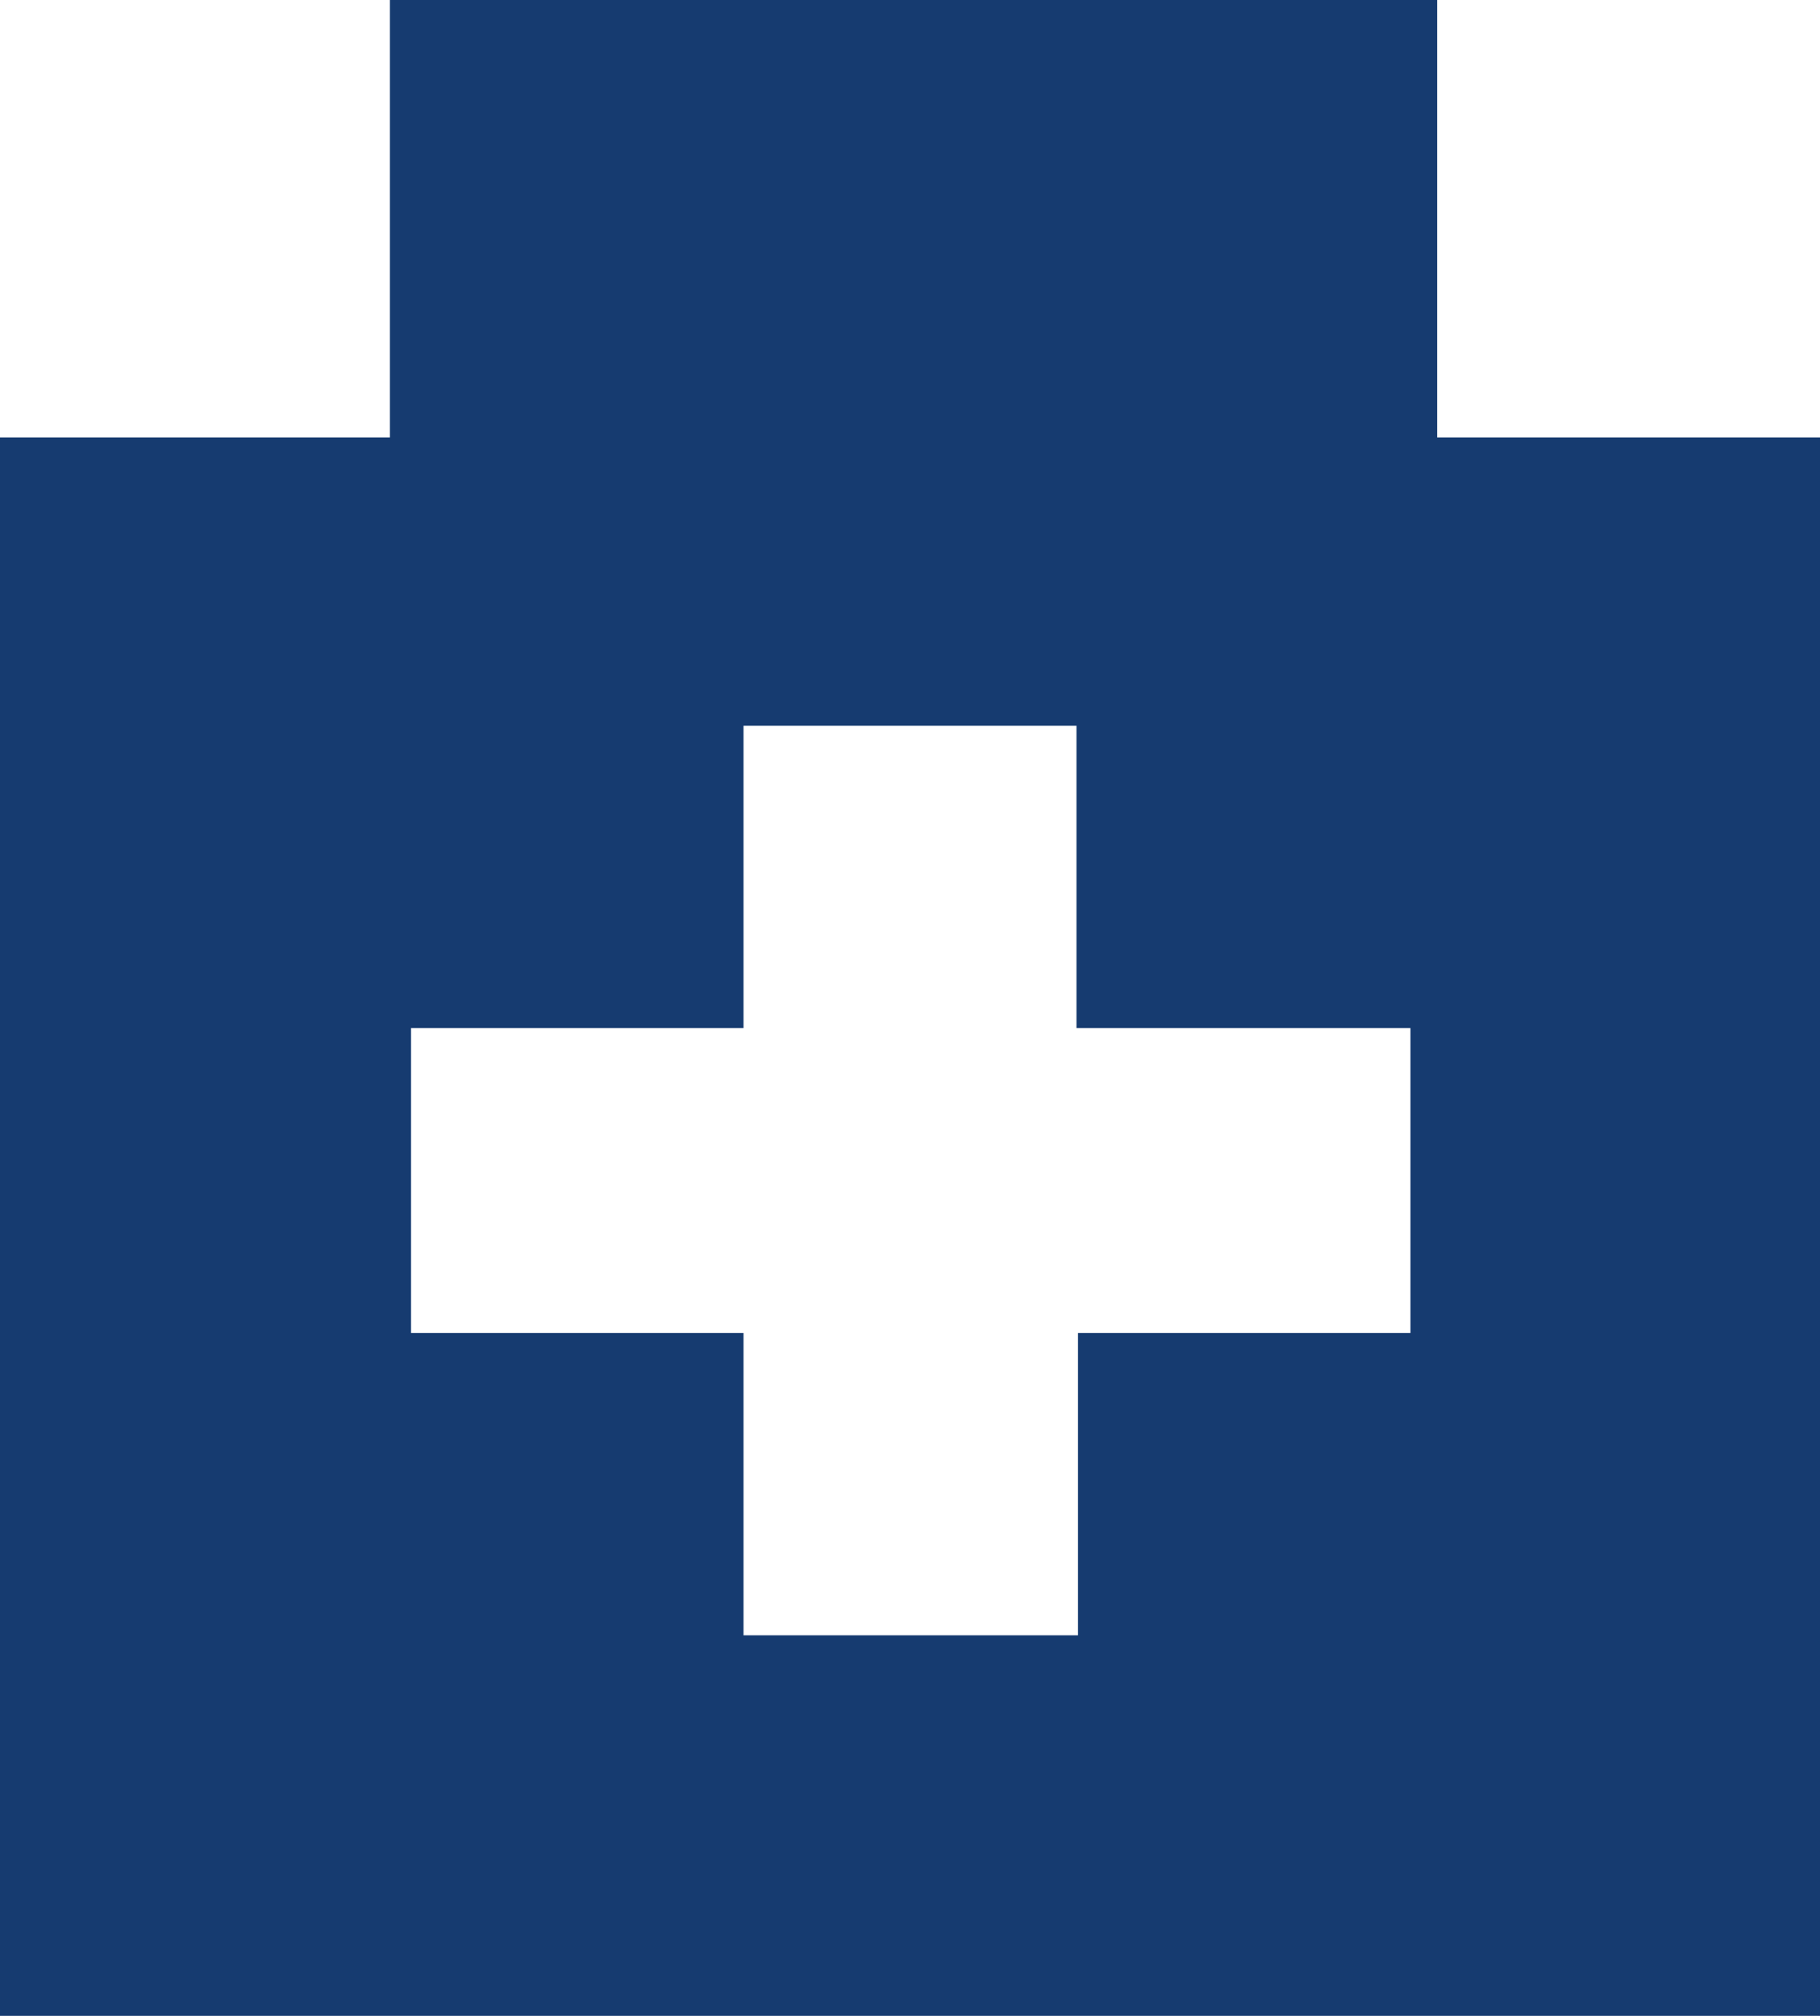
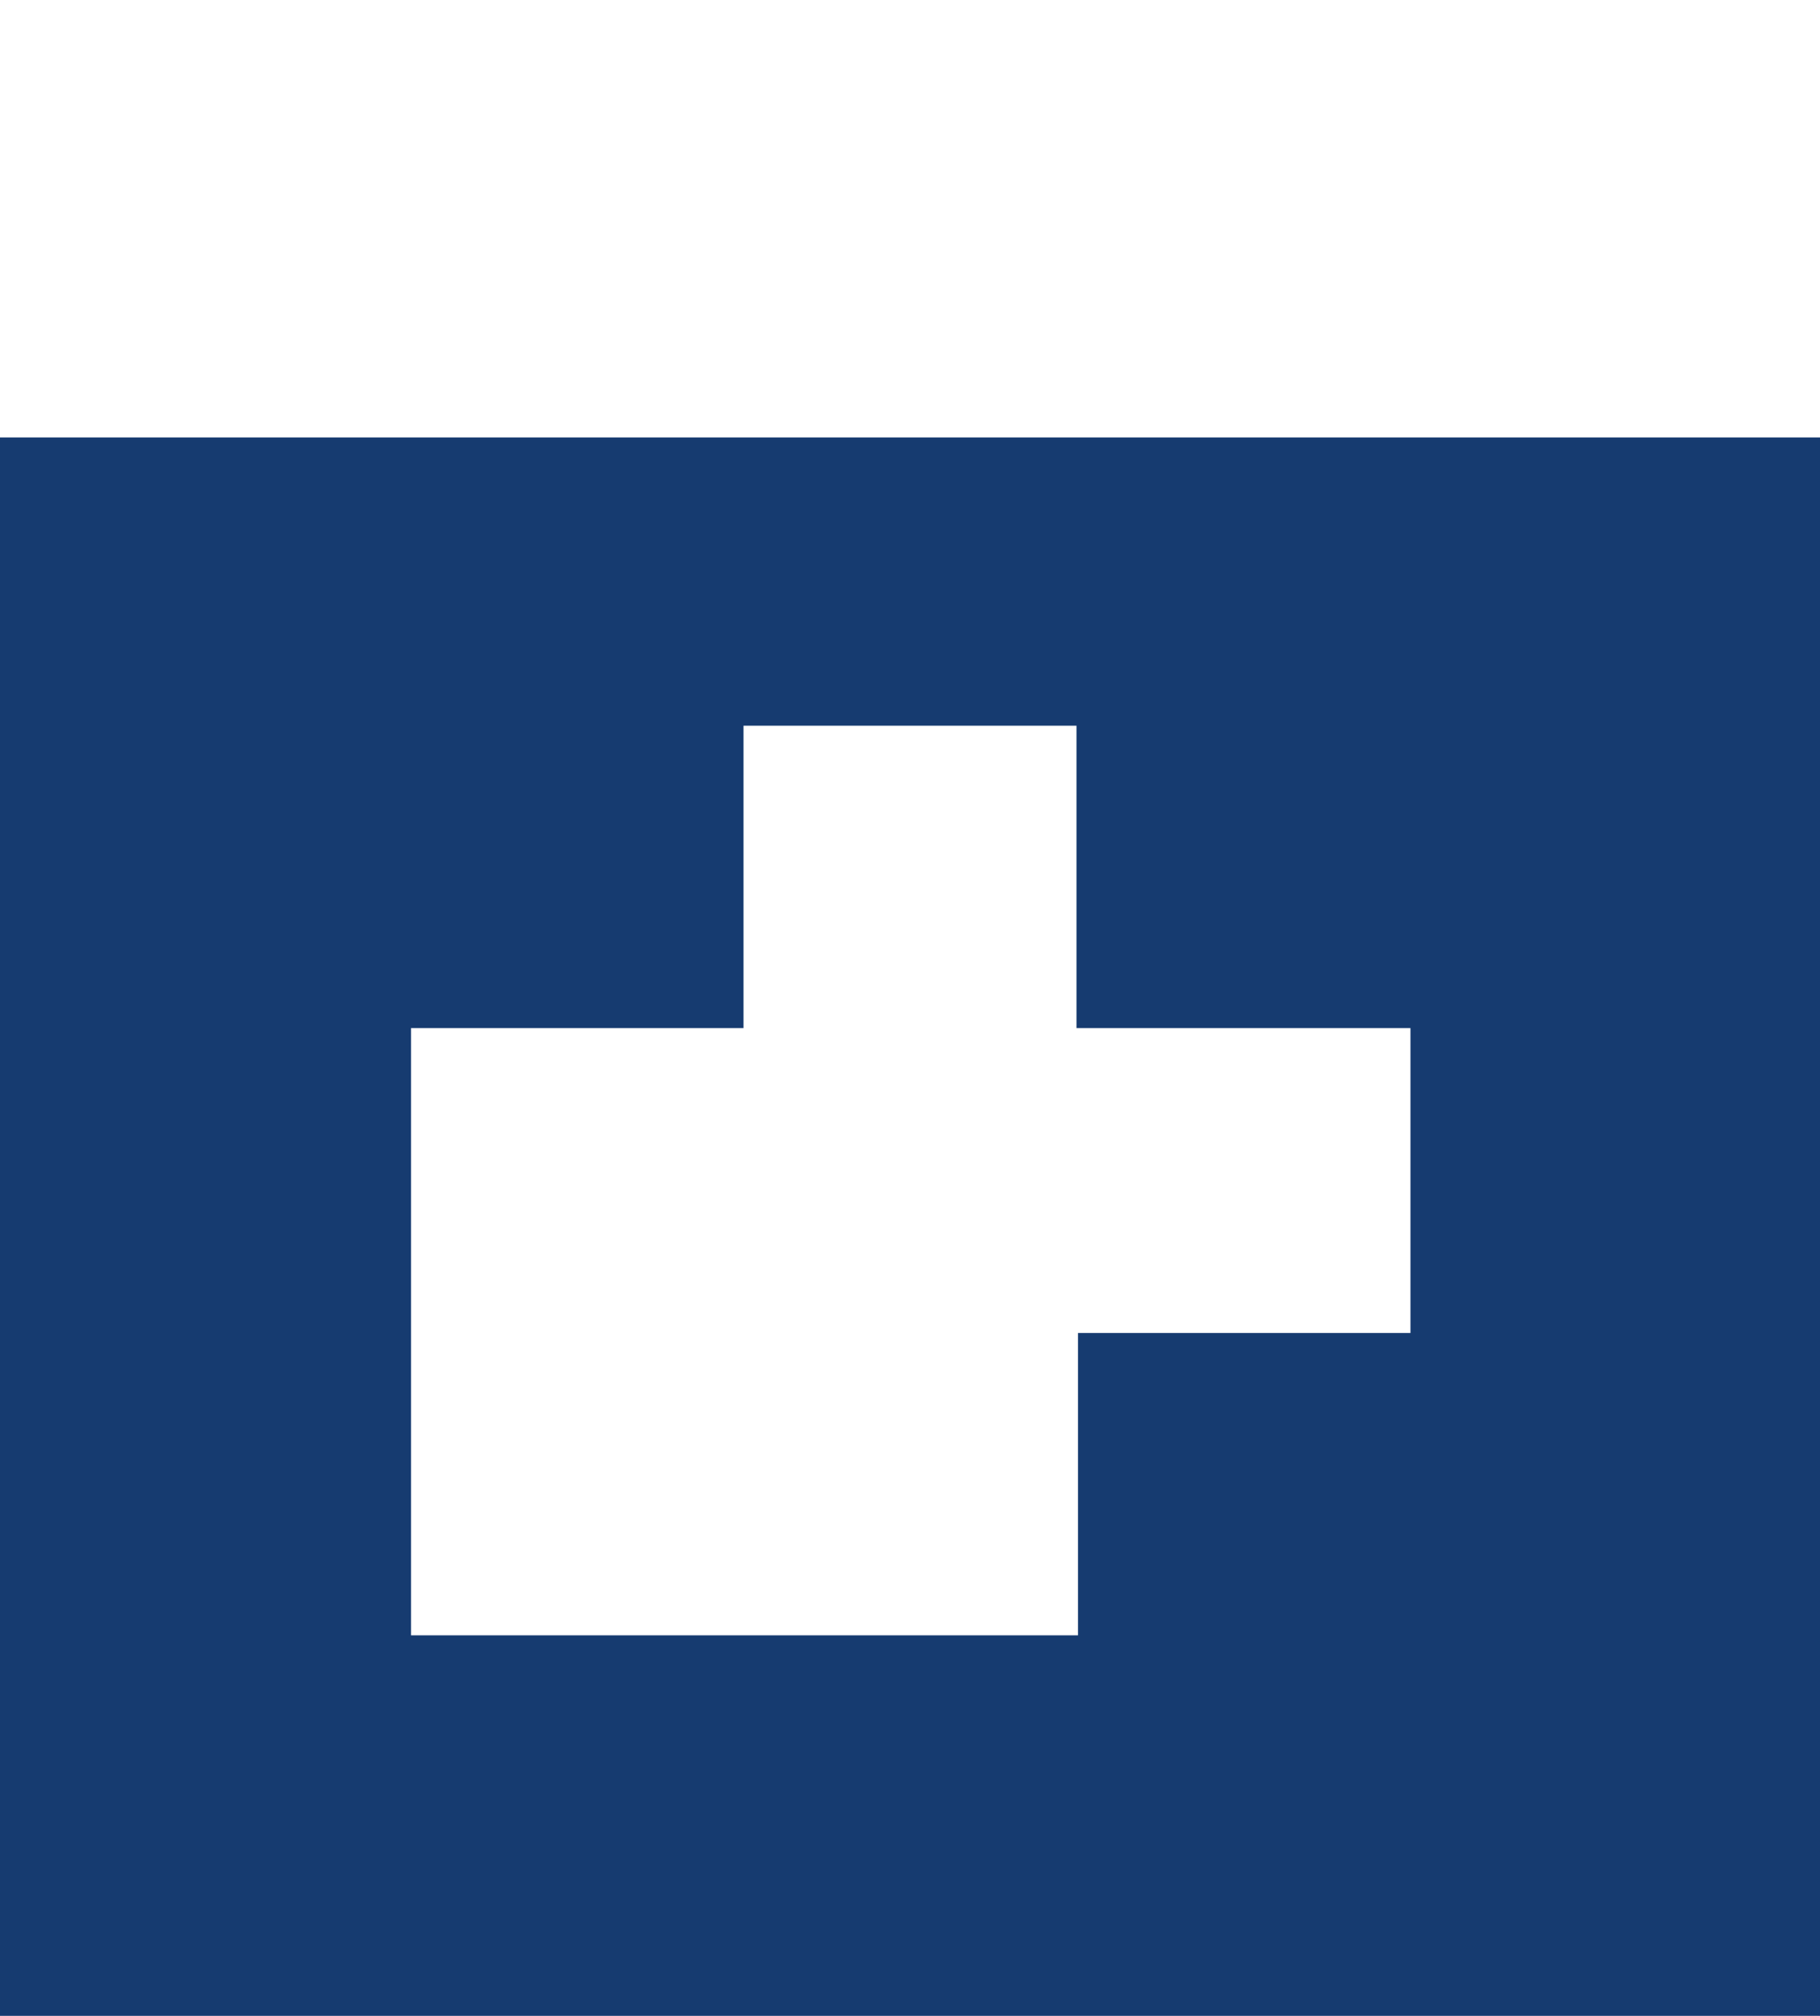
<svg xmlns="http://www.w3.org/2000/svg" viewBox="0 0 36.13 40">
  <defs>
    <style>.cls-1{fill:#163b70;}</style>
  </defs>
  <g id="レイヤー_2" data-name="レイヤー 2">
    <g id="contents">
-       <path class="cls-1" d="M0,8.68V40H36.13V8.68ZM28,26.45h-6.6v6H14.76v-6H8.16V20.4h6.6v-6h6.61v6H28Z" />
-       <rect class="cls-1" x="7.74" width="20.79" height="11.61" />
+       <path class="cls-1" d="M0,8.68V40H36.13V8.68ZM28,26.45h-6.6v6H14.76H8.16V20.4h6.6v-6h6.61v6H28Z" />
    </g>
  </g>
</svg>